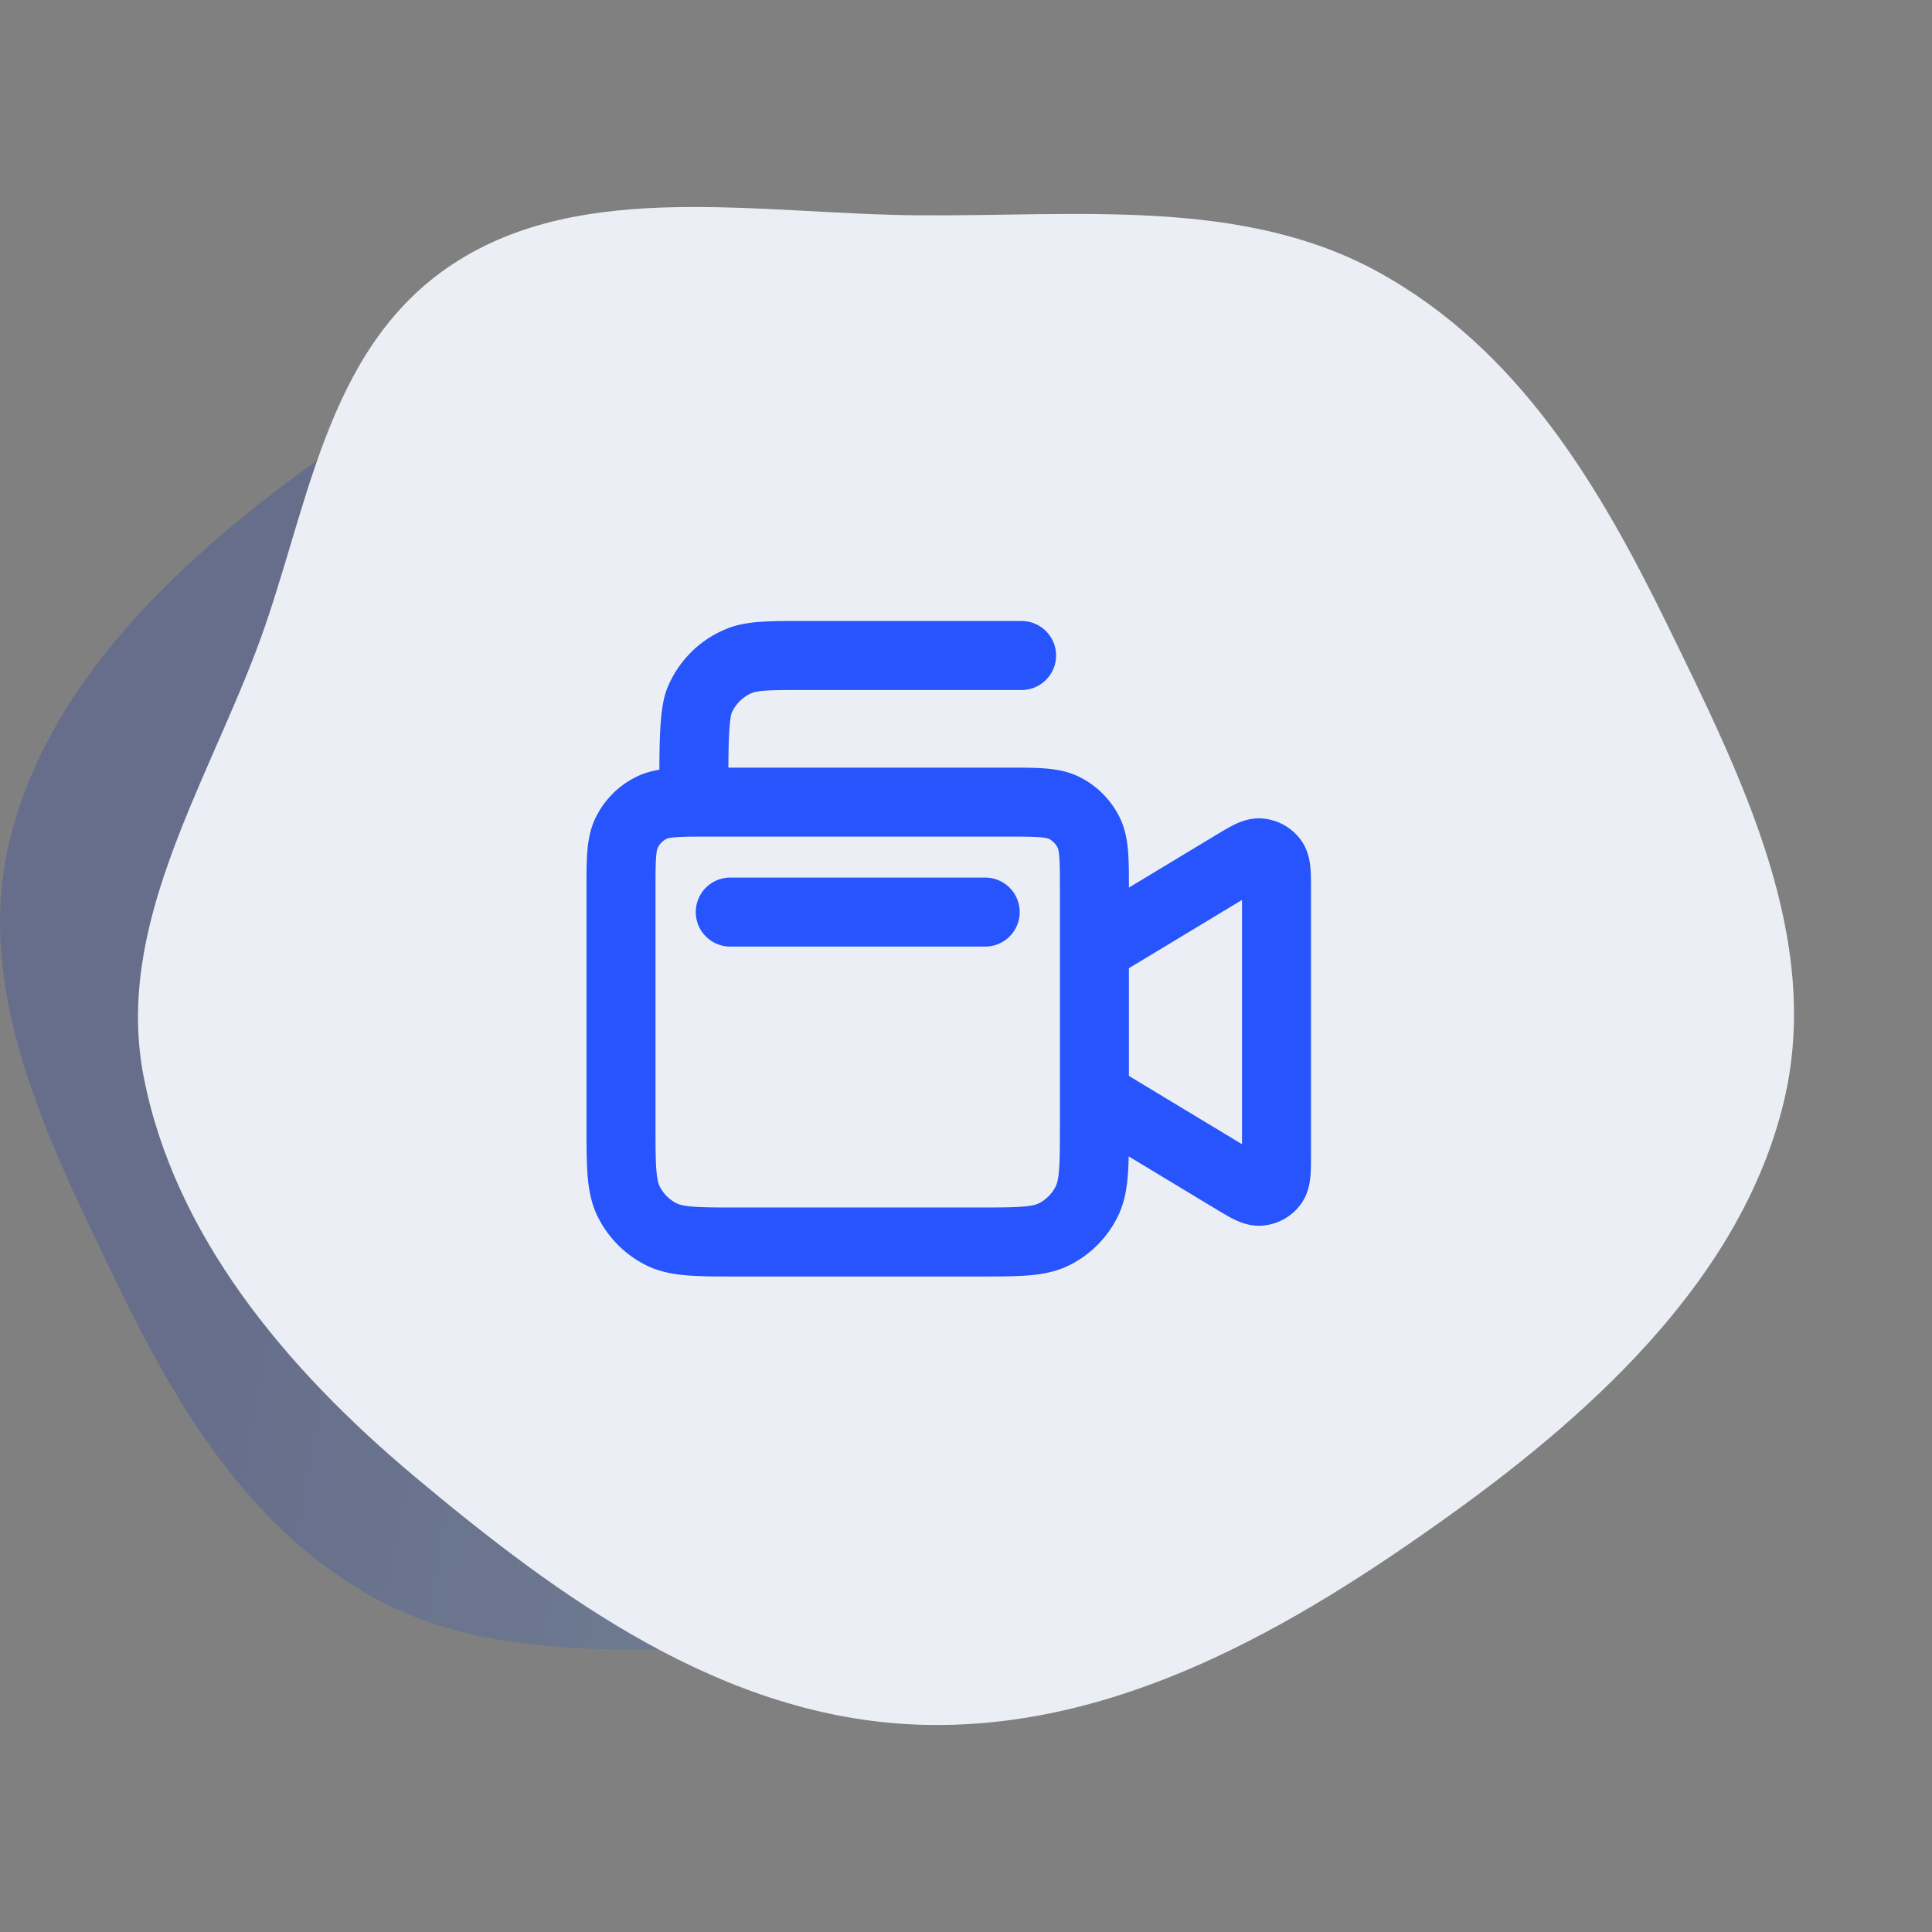
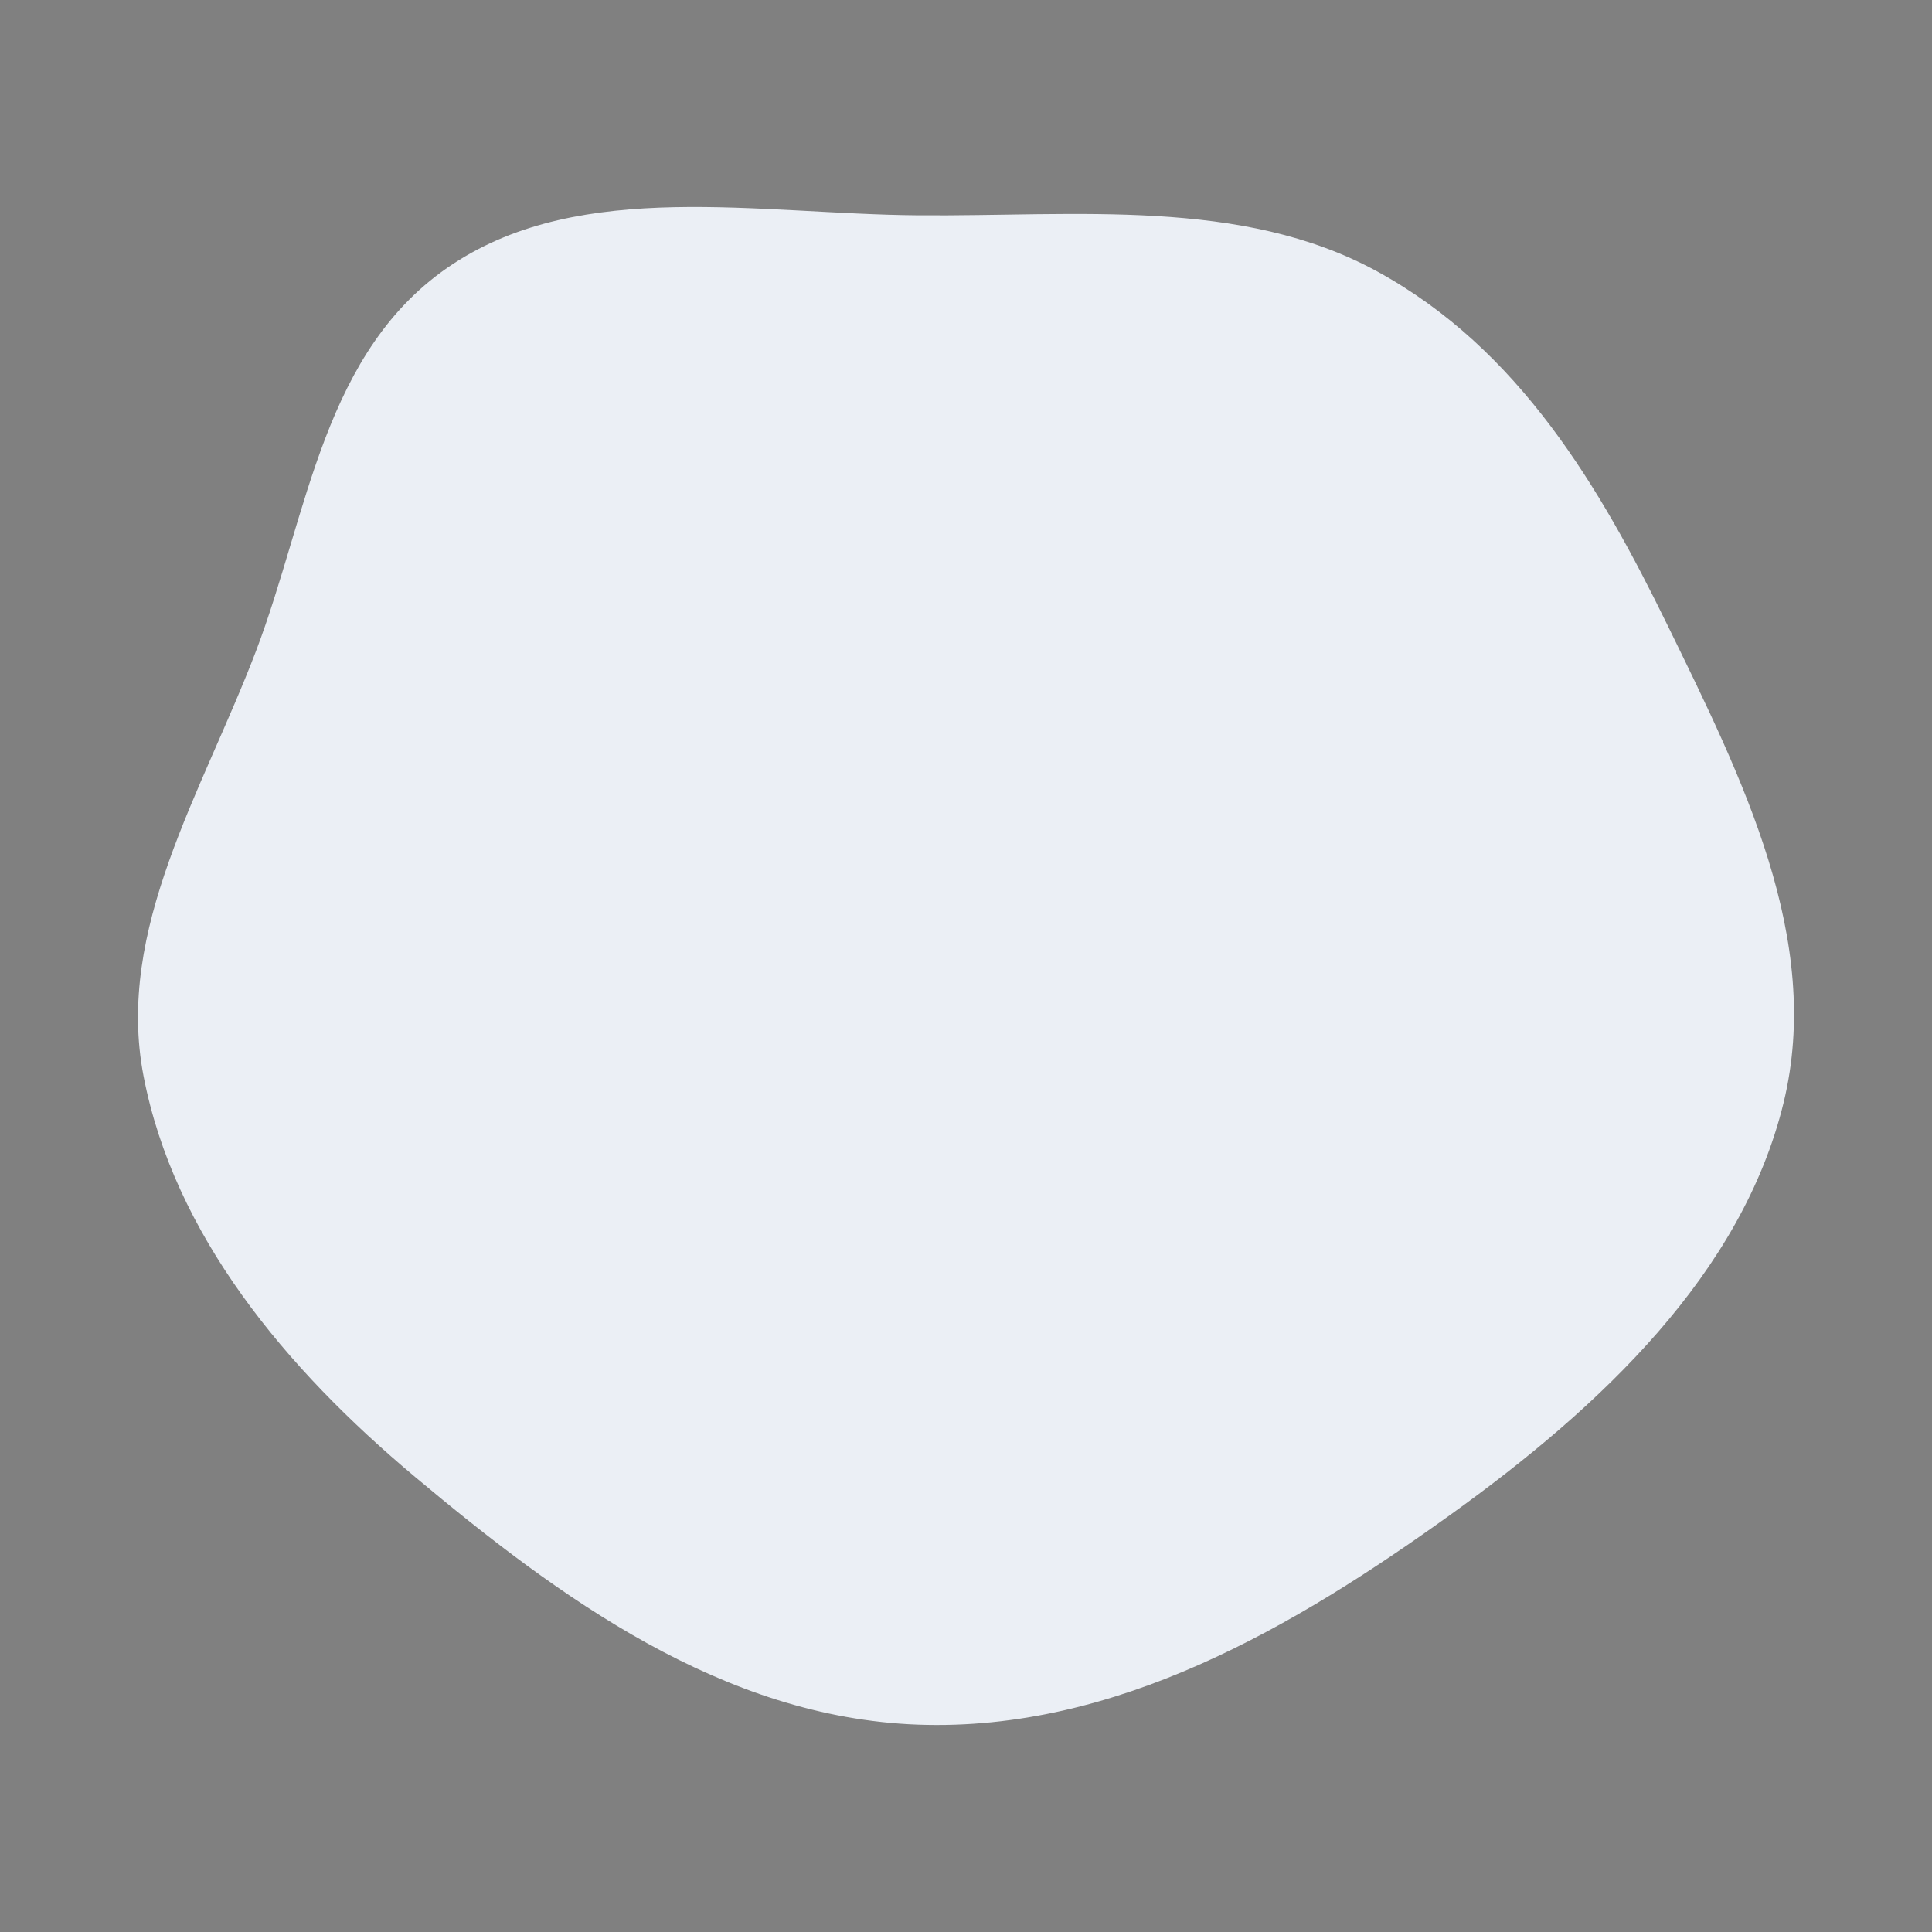
<svg xmlns="http://www.w3.org/2000/svg" width="56" height="56" fill="none" viewBox="0 0 56 56">
  <rect x="0" y="0" width="56" height="56" fill="#808080" stroke="none" />
-   <path fill="url(#a)" fill-opacity=".2" fill-rule="evenodd" d="M22.746 8.01c5.069.185 9.325 3.352 13.058 6.526 3.38 2.872 6.26 6.389 7.052 10.567.736 3.875-1.525 7.477-2.92 11.195-1.362 3.628-1.742 7.949-5.11 10.199-3.368 2.249-7.926 1.317-12.08 1.284-4.112-.034-8.401.476-11.926-1.48-3.688-2.047-5.787-5.689-7.536-9.321C1.346 32.955-.76 28.693.272 24.393 1.35 19.902 5 16.4 8.91 13.548 12.955 10.6 17.597 7.82 22.746 8.01Z" clip-rule="evenodd" />
  <path fill="#EBEFF5" fill-rule="evenodd" d="M26.61 49.99c-5.66-.205-10.41-3.689-14.578-7.18-3.772-3.158-6.986-7.027-7.872-11.623-.821-4.263 1.702-8.225 3.26-12.315 1.52-3.99 1.945-8.743 5.706-11.218 3.758-2.474 8.846-1.45 13.484-1.413 4.589.037 9.377-.523 13.311 1.628 4.118 2.252 6.46 6.258 8.413 10.253 2.163 4.427 4.515 9.115 3.363 13.846-1.204 4.94-5.28 8.794-9.644 11.929-4.514 3.243-9.697 6.3-15.443 6.093Z" clip-rule="evenodd" />
-   <path stroke="#2754FC" stroke-linecap="round" stroke-linejoin="round" stroke-width="2" d="M29.611 19h-6.333c-.984 0-1.476 0-1.864.162-.517.215-.928.63-1.142 1.15-.16.39-.16 1.417-.16 2.407v.532m1.055 3.186h7.389m-8.445-3.186.422-.001h8.656c.887 0 1.33 0 1.669.174.298.152.54.396.692.696.172.341.172.787.172 1.68v6.8c0 1.19 0 1.785-.23 2.24a2.11 2.11 0 0 1-.922.928c-.452.232-1.043.232-2.226.232h-6.966c-1.183 0-1.774 0-2.225-.232a2.118 2.118 0 0 1-.923-.928C18 34.385 18 33.79 18 32.6v-6.8c0-.893 0-1.339.173-1.68.151-.3.394-.544.692-.696.28-.144.631-.169 1.246-.173ZM31.722 27.5l4-2.415c.418-.253.627-.38.8-.363.15.014.286.092.376.214.102.14.102.386.102.878v7.622c0 .492 0 .737-.102.878a.527.527 0 0 1-.377.214c-.172.016-.381-.11-.8-.363l-3.999-2.415" />
  <defs>
    <linearGradient id="a" x1="12.263" x2="49.047" y1="8" y2="14.841" gradientUnits="userSpaceOnUse">
      <stop stop-color="#032ABC" />
      <stop offset="1" stop-color="#62C9F4" />
    </linearGradient>
  </defs>
</svg>